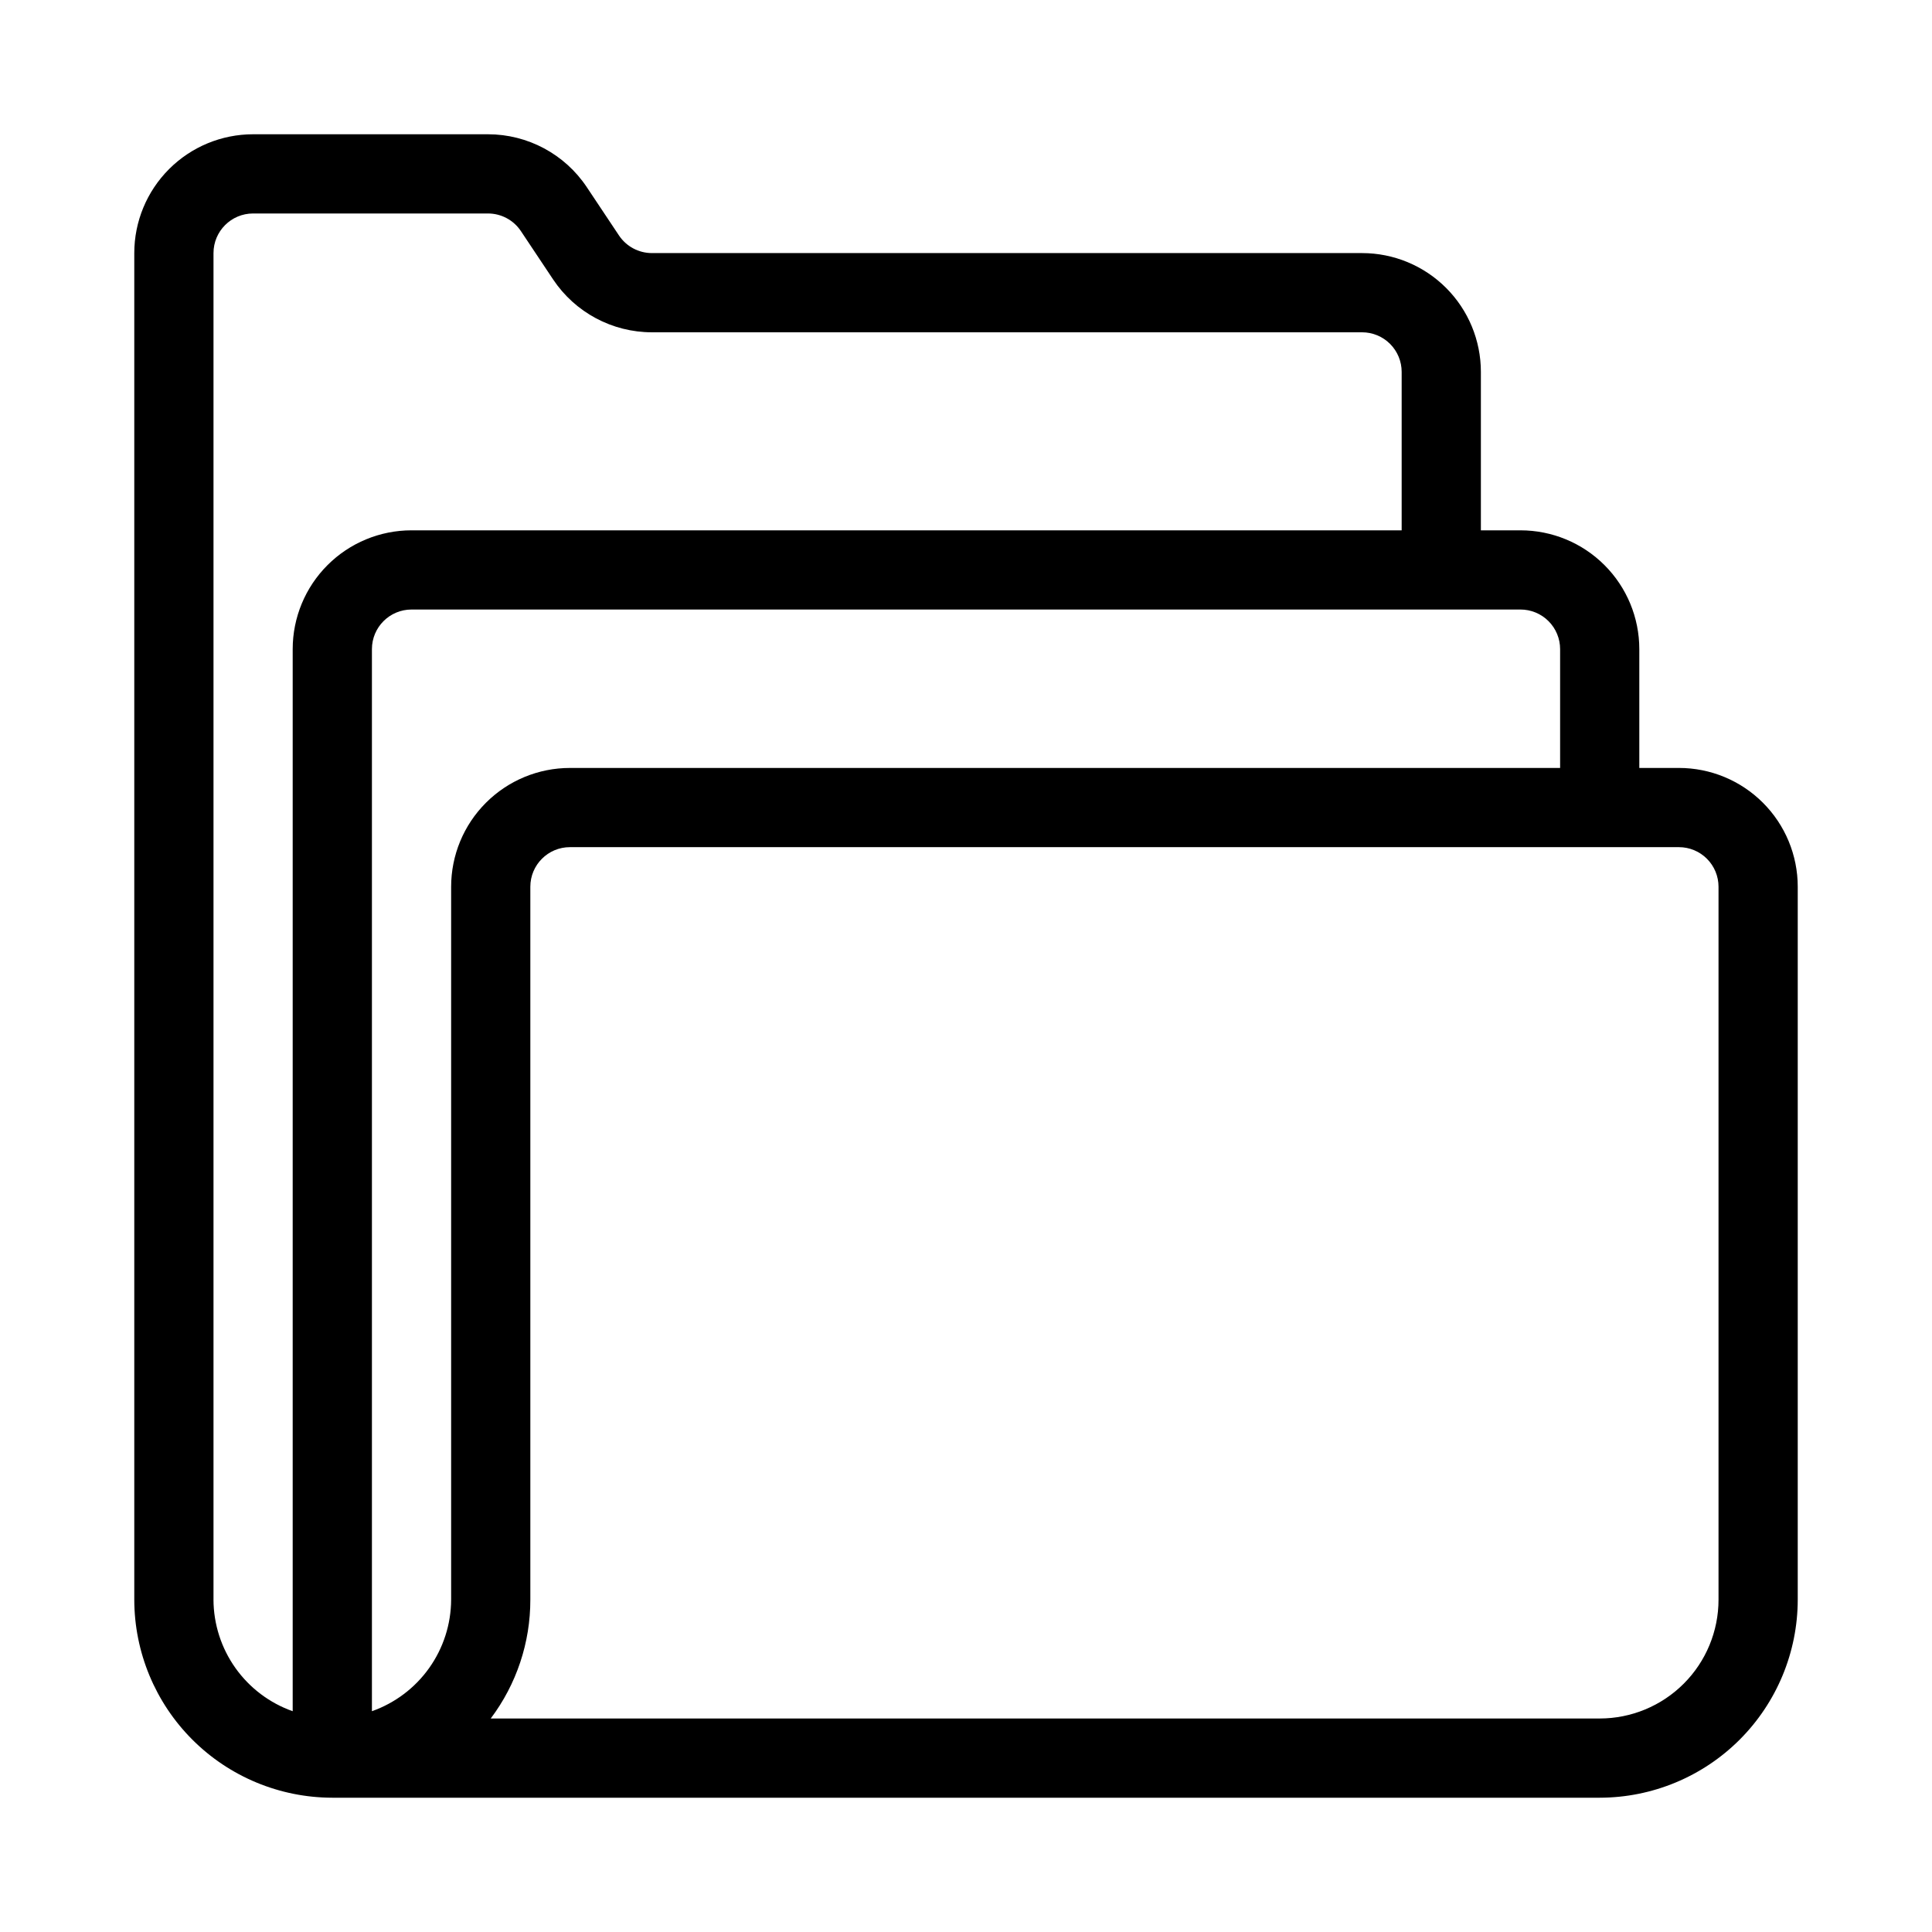
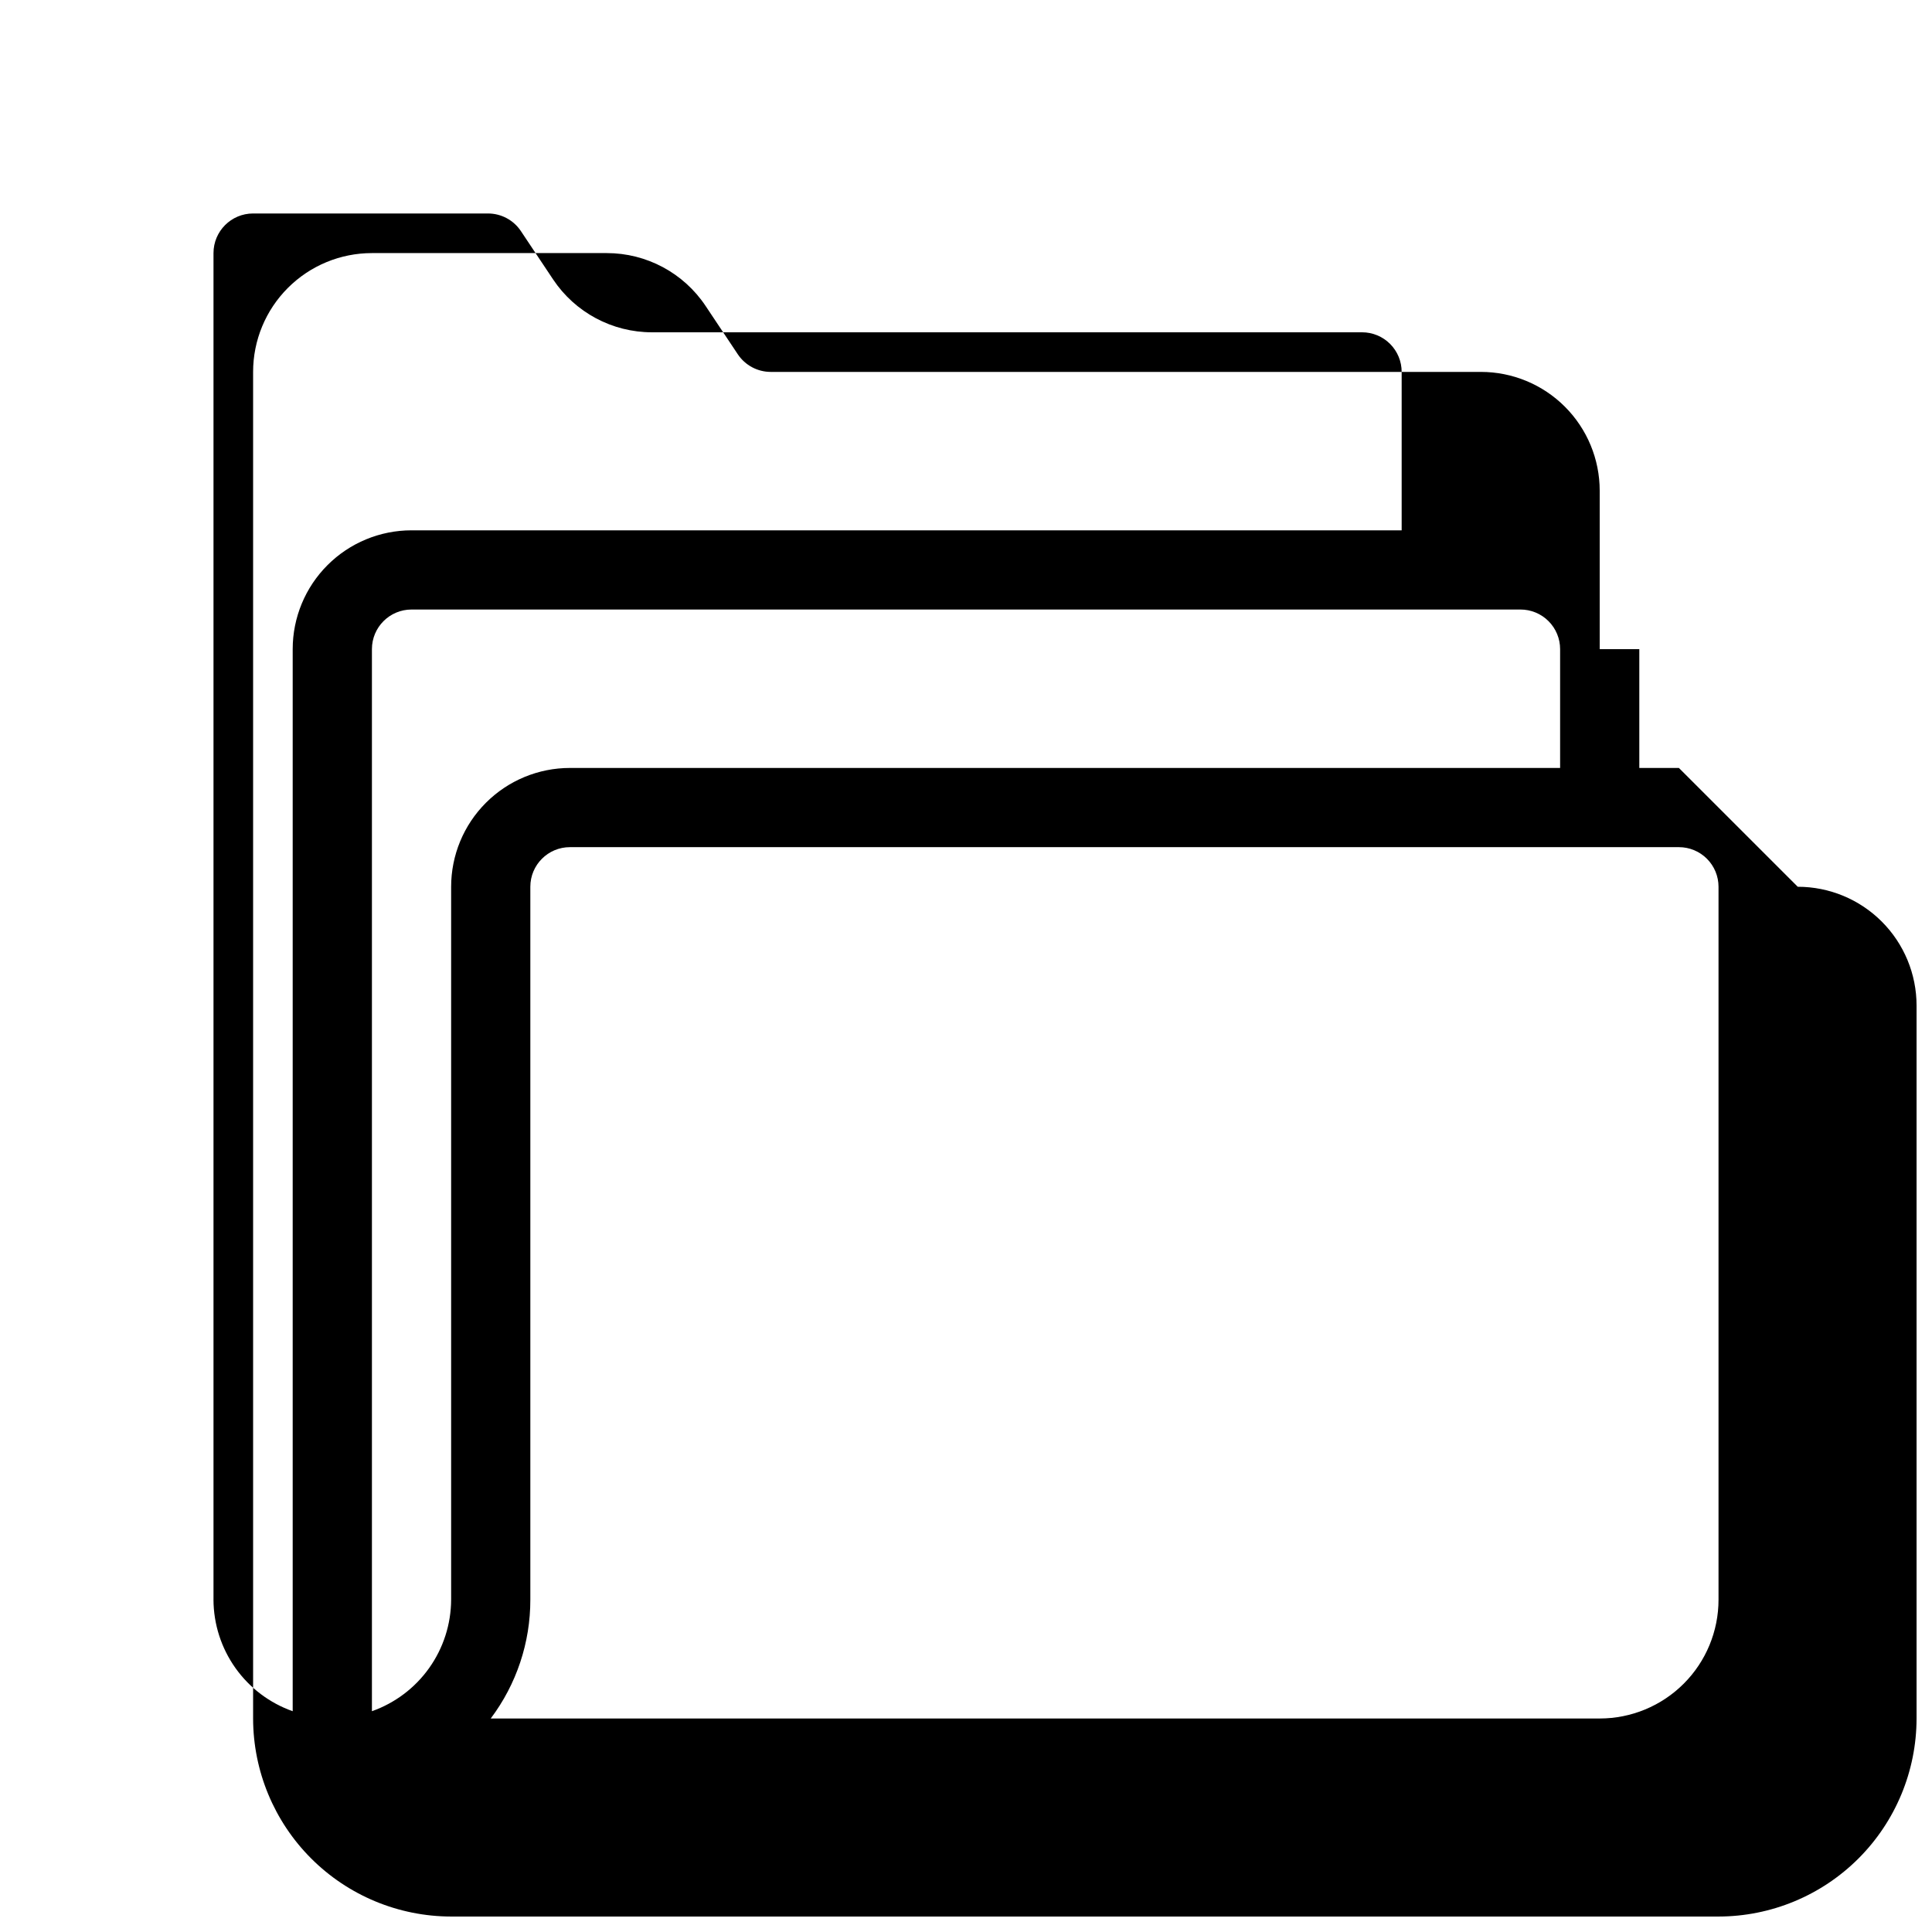
<svg xmlns="http://www.w3.org/2000/svg" fill="#000000" width="800px" height="800px" version="1.1" viewBox="144 144 512 512">
-   <path d="m588.93 347.52h-10.496v-31.488c0-8.352-3.316-16.359-9.223-22.266-5.902-5.906-13.914-9.223-22.266-9.223h-10.496v-41.984c0-8.352-3.316-16.359-9.223-22.266-5.902-5.906-13.914-9.223-22.266-9.223h-188.19c-3.508 0-6.785-1.754-8.734-4.672l-8.523-12.793c-5.836-8.762-15.668-14.023-26.195-14.023h-62.242c-8.352 0-16.359 3.316-22.266 9.223s-9.223 13.914-9.223 22.266v356.86c0.016 13.914 5.551 27.254 15.391 37.094 9.836 9.836 23.176 15.371 37.09 15.387h335.87c13.914-0.016 27.254-5.551 37.094-15.387 9.836-9.84 15.371-23.18 15.387-37.094v-188.93c0-8.352-3.316-16.363-9.223-22.266-5.902-5.906-13.914-9.223-22.266-9.223zm-388.35 220.41v-356.86c0-5.797 4.699-10.496 10.496-10.496h62.242c3.508 0 6.785 1.75 8.73 4.672l8.523 12.793c5.84 8.762 15.672 14.023 26.199 14.023h188.19c2.785 0 5.457 1.105 7.422 3.074 1.969 1.969 3.074 4.637 3.074 7.422v41.984h-262.4c-8.352 0-16.359 3.316-22.266 9.223s-9.223 13.914-9.223 22.266v281.46c-6.117-2.164-11.418-6.164-15.176-11.453-3.758-5.293-5.789-11.613-5.816-18.105zm62.977-188.93v188.93c-0.027 6.492-2.059 12.812-5.816 18.105-3.758 5.289-9.059 9.289-15.176 11.453v-281.46c0-5.797 4.699-10.496 10.496-10.496h293.89c2.785 0 5.453 1.105 7.422 3.074s3.074 4.637 3.074 7.422v31.488h-262.4c-8.352 0-16.359 3.316-22.266 9.223-5.906 5.902-9.223 13.914-9.223 22.266zm335.87 188.93c0 8.352-3.316 16.363-9.223 22.266-5.902 5.906-13.914 9.223-22.266 9.223h-293.89c6.832-9.074 10.516-20.129 10.496-31.488v-188.93c0-5.797 4.699-10.496 10.496-10.496h293.89c2.785 0 5.453 1.105 7.422 3.074s3.074 4.637 3.074 7.422z" />
+   <path d="m588.93 347.52h-10.496v-31.488h-10.496v-41.984c0-8.352-3.316-16.359-9.223-22.266-5.902-5.906-13.914-9.223-22.266-9.223h-188.19c-3.508 0-6.785-1.754-8.734-4.672l-8.523-12.793c-5.836-8.762-15.668-14.023-26.195-14.023h-62.242c-8.352 0-16.359 3.316-22.266 9.223s-9.223 13.914-9.223 22.266v356.86c0.016 13.914 5.551 27.254 15.391 37.094 9.836 9.836 23.176 15.371 37.09 15.387h335.87c13.914-0.016 27.254-5.551 37.094-15.387 9.836-9.84 15.371-23.18 15.387-37.094v-188.93c0-8.352-3.316-16.363-9.223-22.266-5.902-5.906-13.914-9.223-22.266-9.223zm-388.35 220.41v-356.86c0-5.797 4.699-10.496 10.496-10.496h62.242c3.508 0 6.785 1.75 8.73 4.672l8.523 12.793c5.84 8.762 15.672 14.023 26.199 14.023h188.19c2.785 0 5.457 1.105 7.422 3.074 1.969 1.969 3.074 4.637 3.074 7.422v41.984h-262.4c-8.352 0-16.359 3.316-22.266 9.223s-9.223 13.914-9.223 22.266v281.46c-6.117-2.164-11.418-6.164-15.176-11.453-3.758-5.293-5.789-11.613-5.816-18.105zm62.977-188.93v188.93c-0.027 6.492-2.059 12.812-5.816 18.105-3.758 5.289-9.059 9.289-15.176 11.453v-281.46c0-5.797 4.699-10.496 10.496-10.496h293.89c2.785 0 5.453 1.105 7.422 3.074s3.074 4.637 3.074 7.422v31.488h-262.4c-8.352 0-16.359 3.316-22.266 9.223-5.906 5.902-9.223 13.914-9.223 22.266zm335.87 188.93c0 8.352-3.316 16.363-9.223 22.266-5.902 5.906-13.914 9.223-22.266 9.223h-293.89c6.832-9.074 10.516-20.129 10.496-31.488v-188.93c0-5.797 4.699-10.496 10.496-10.496h293.89c2.785 0 5.453 1.105 7.422 3.074s3.074 4.637 3.074 7.422z" />
</svg>